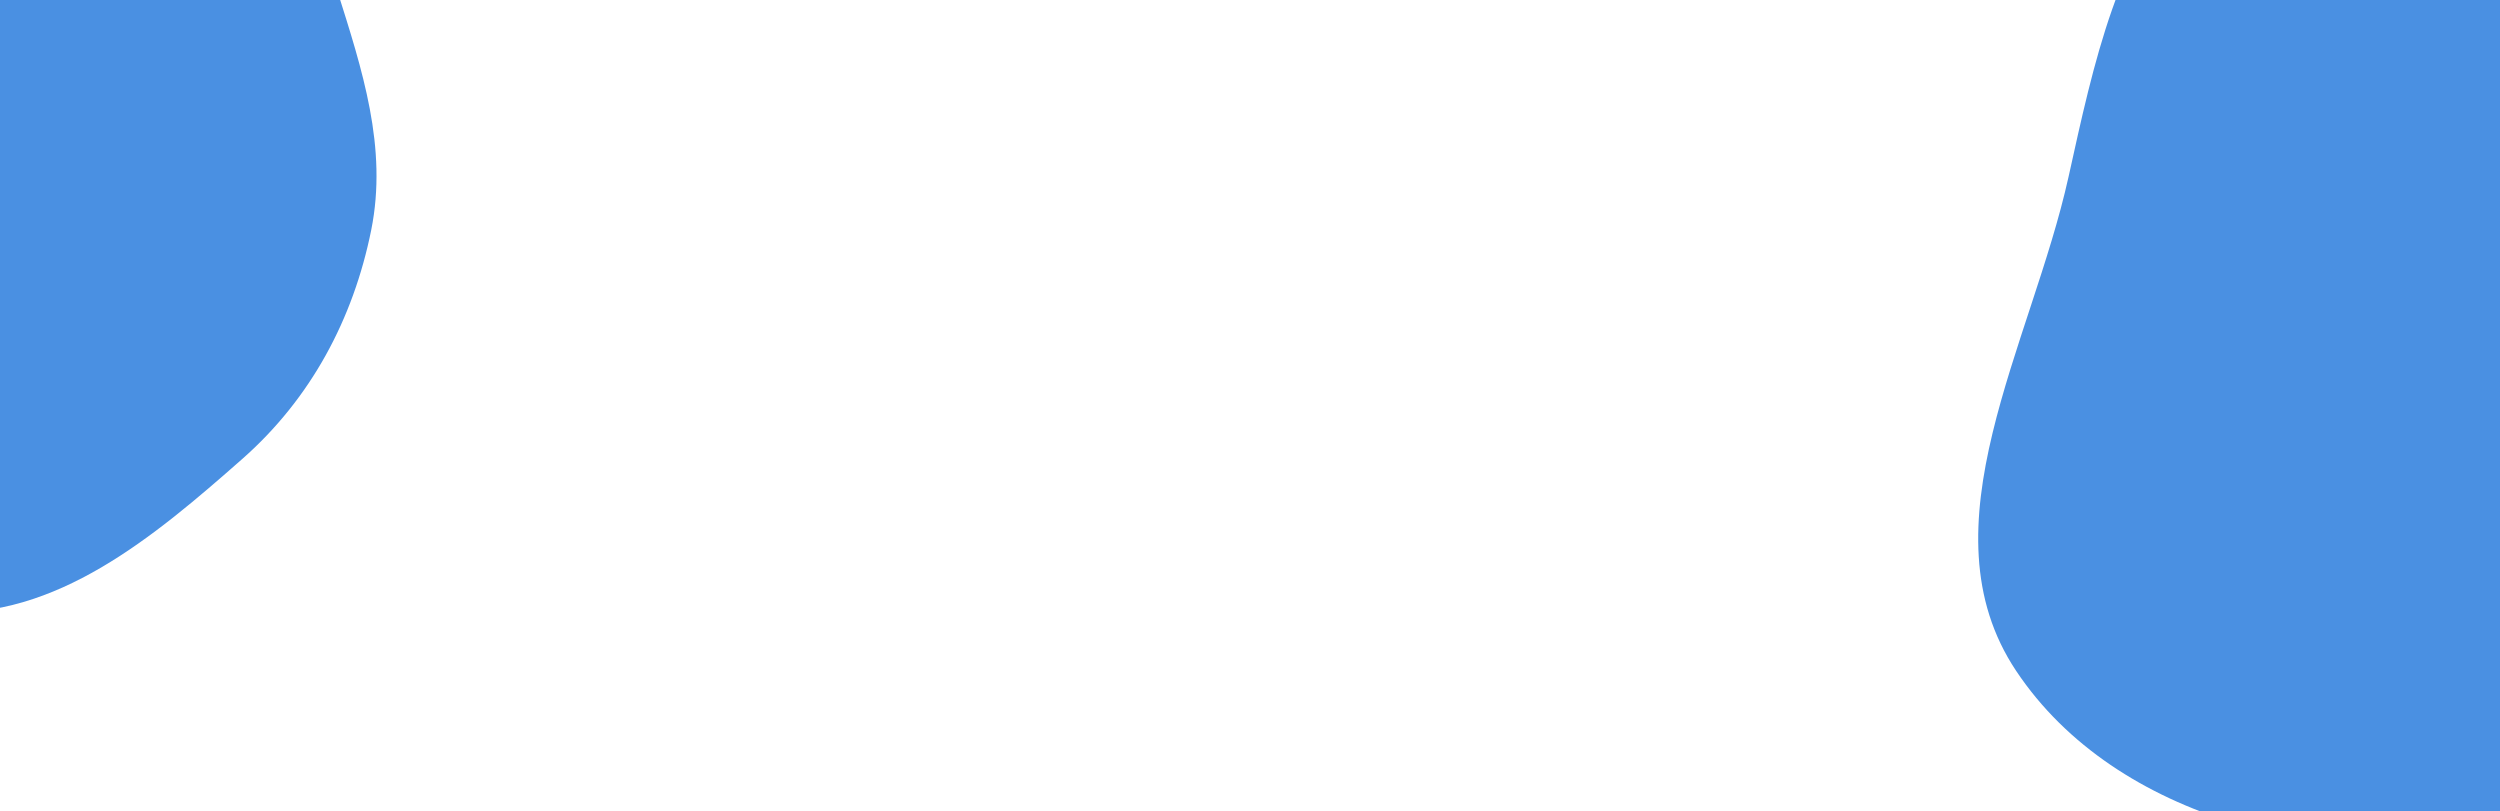
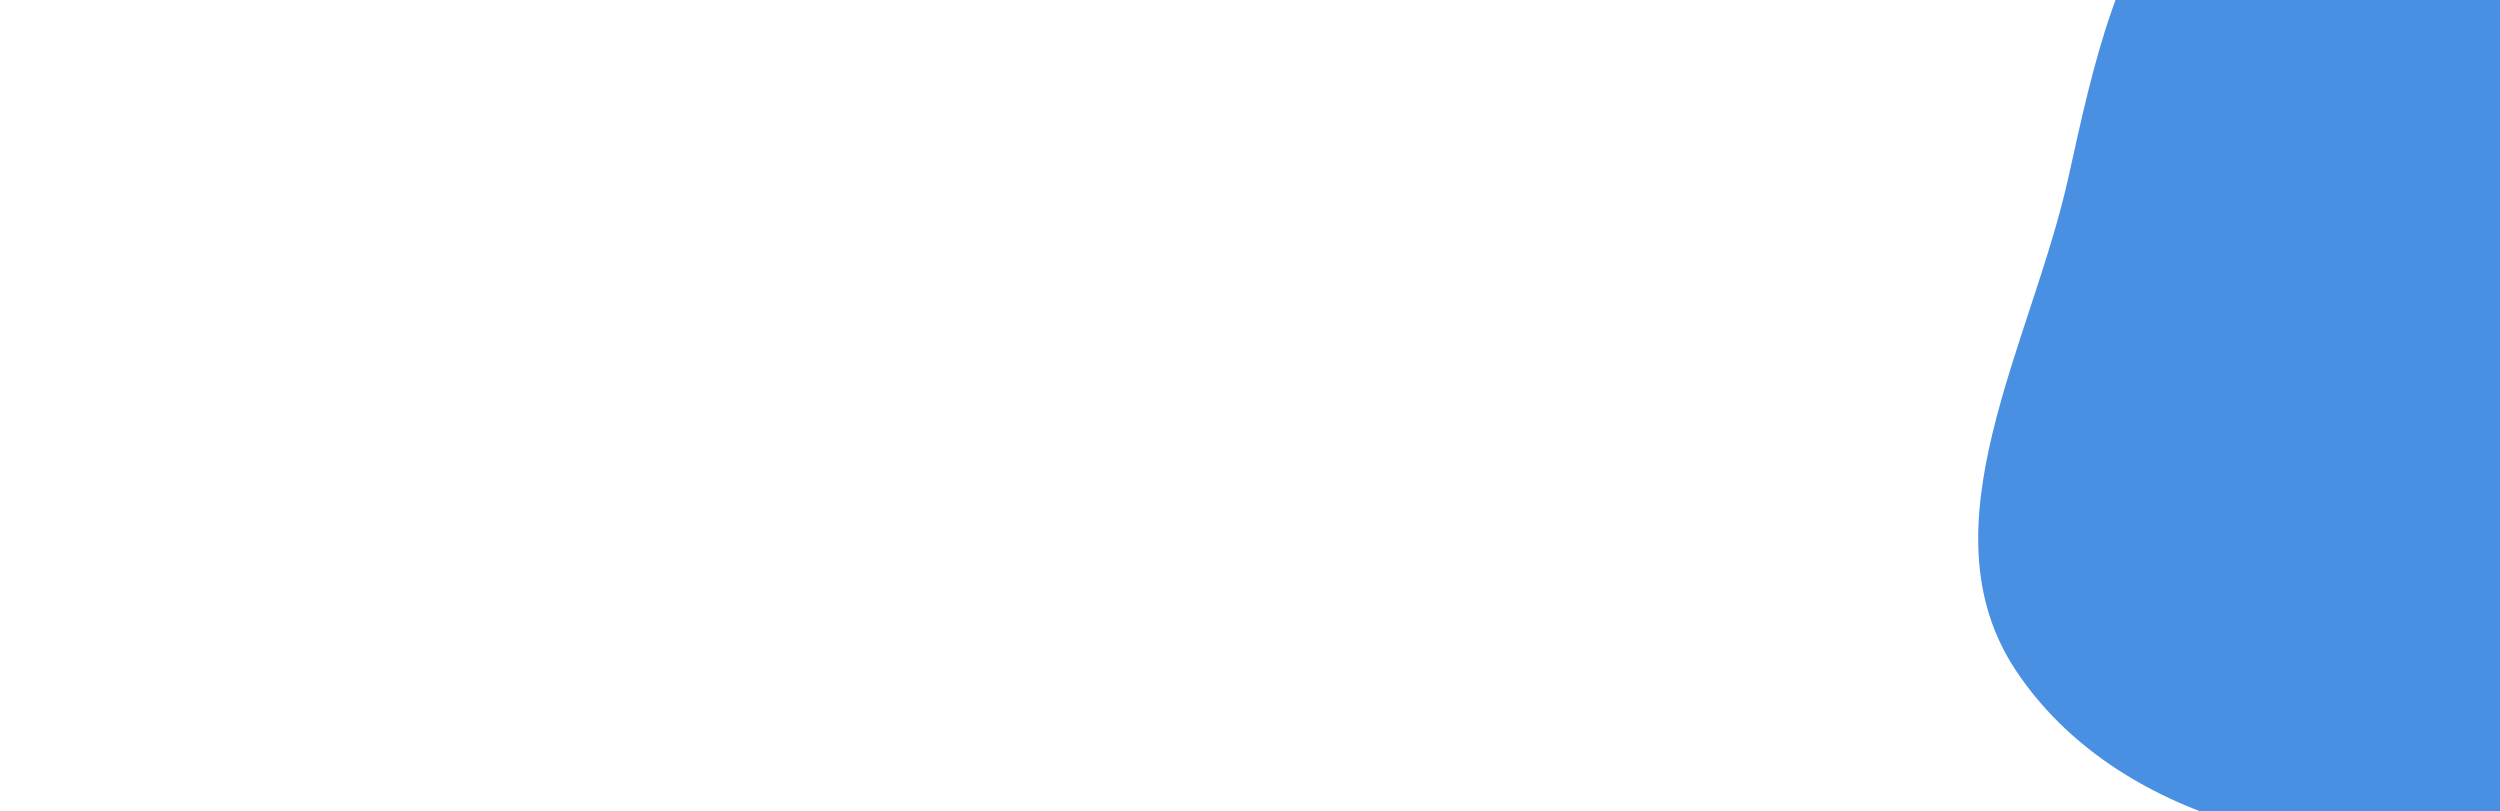
<svg xmlns="http://www.w3.org/2000/svg" width="872" height="283" fill="none">
  <g filter="url(#socialProofCtaBga)">
-     <path fill="#4A90E2" fill-rule="evenodd" d="M721.512 61.663c8.871-40.084 17.007-79.128 44.163-109.956 29.309-33.27 66.657-56.448 110.162-65.23 56.477-11.4 118.024-22.354 166.013 9.482 55.64 36.915 107.39 99.67 98.05 165.704-9.05 64.041-90.42 82.044-139.1 124.733-42.832 37.568-68.659 97.859-124.963 106.859-62.465 9.985-137.592-6.712-172.626-59.288-33.314-49.993 5.326-113.676 18.301-172.304Z" clip-rule="evenodd" />
+     <path fill="#4A90E2" fill-rule="evenodd" d="M721.512 61.663c8.871-40.084 17.007-79.128 44.163-109.956 29.309-33.27 66.657-56.448 110.162-65.23 56.477-11.4 118.024-22.354 166.013 9.482 55.64 36.915 107.39 99.67 98.05 165.704-9.05 64.041-90.42 82.044-139.1 124.733-42.832 37.568-68.659 97.859-124.963 106.859-62.465 9.985-137.592-6.712-172.626-59.288-33.314-49.993 5.326-113.676 18.301-172.304" clip-rule="evenodd" />
  </g>
  <g filter="url(#socialProofCtaBgb)">
-     <path fill="#4A90E2" fill-rule="evenodd" d="M117.518-3.634c8.837 27.99 17.758 55.075 11.963 83.872-6.254 31.078-21.094 58.781-44.892 79.771-30.895 27.25-65.089 56.035-106.184 53.477-47.65-2.965-102.124-23.325-119.952-67.549-17.291-42.889 26.66-83.127 41.539-126.961 13.093-38.575 7.531-85.14 39.177-110.841 35.108-28.514 87.596-45.032 128.084-25.002 38.5 19.046 37.34 72.292 50.265 113.233Z" clip-rule="evenodd" />
-   </g>
+     </g>
  <defs>
    <filter id="socialProofCtaBga" width="951" height="921" x="440" y="-375" color-interpolation-filters="sRGB" filterUnits="userSpaceOnUse">
      <feFlood flood-opacity="0" result="BackgroundImageFix" />
      <feBlend in="SourceGraphic" in2="BackgroundImageFix" result="shape" />
      <feGaussianBlur result="effect1_foregroundBlur_110_153" stdDeviation="125" />
    </filter>
    <filter id="socialProofCtaBgb" width="776.84" height="839.336" x="-395.513" y="-375.691" color-interpolation-filters="sRGB" filterUnits="userSpaceOnUse">
      <feFlood flood-opacity="0" result="BackgroundImageFix" />
      <feBlend in="SourceGraphic" in2="BackgroundImageFix" result="shape" />
      <feGaussianBlur result="effect1_foregroundBlur_110_153" stdDeviation="125" />
    </filter>
  </defs>
</svg>